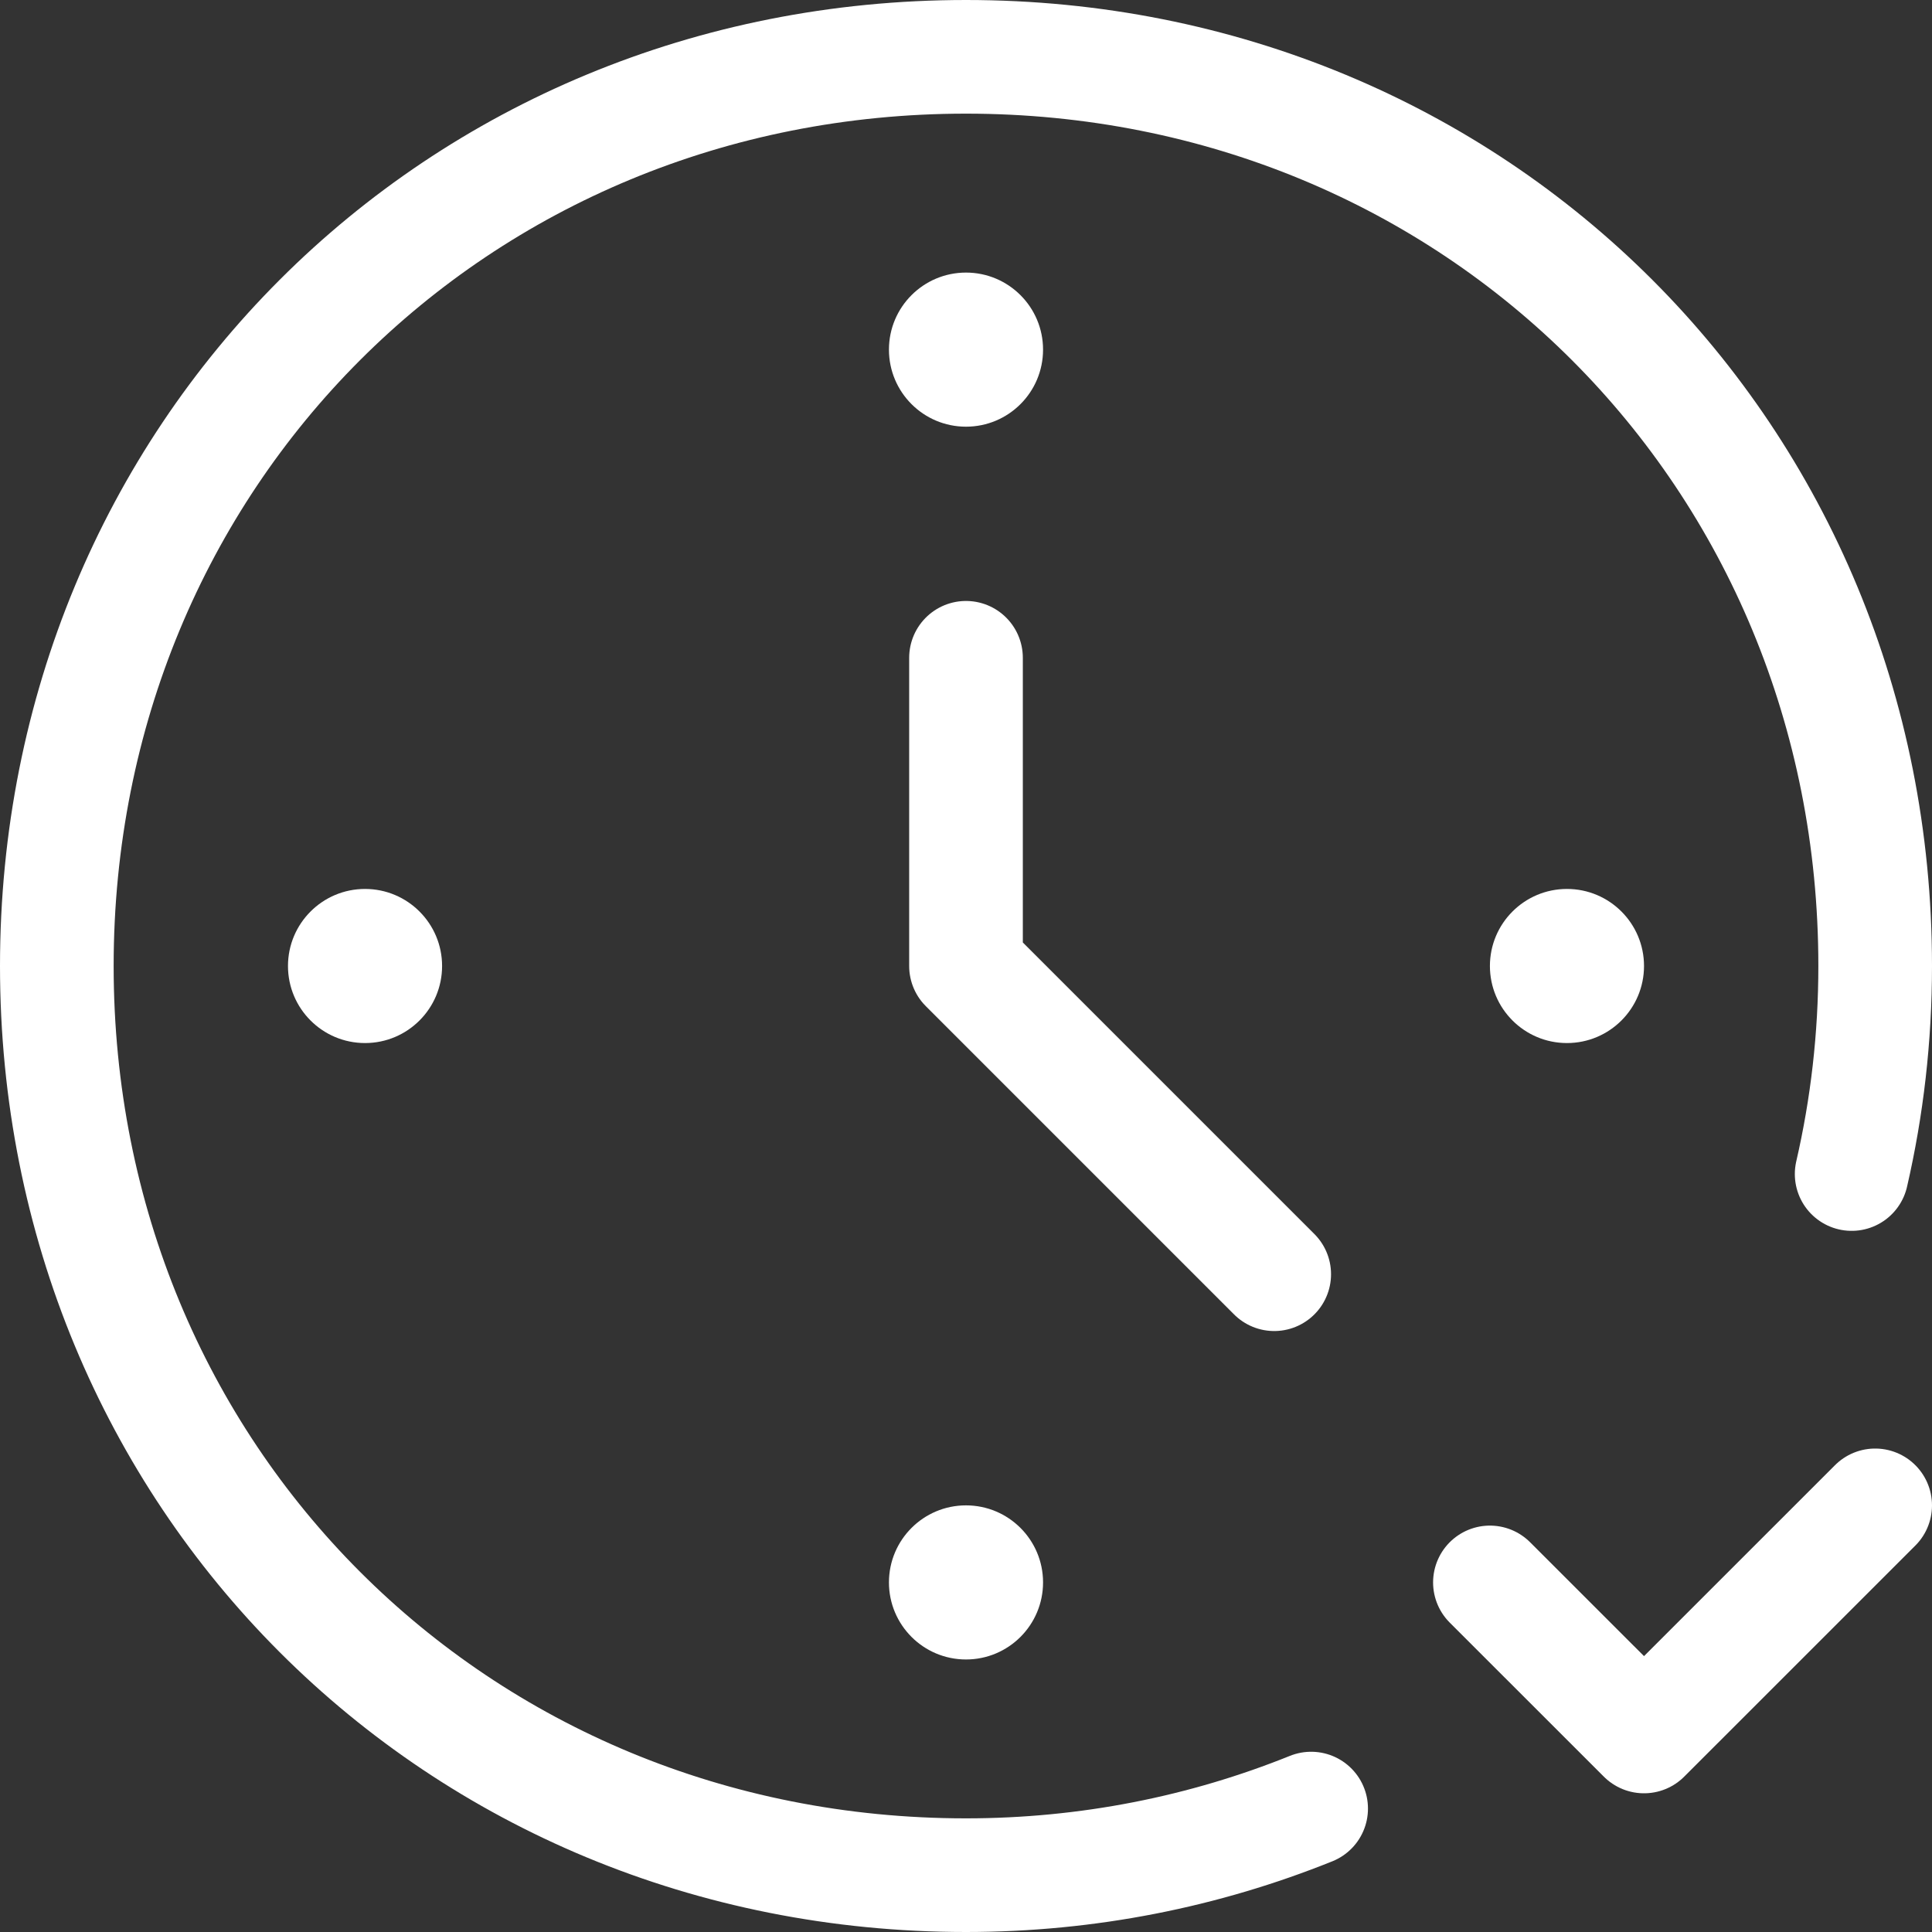
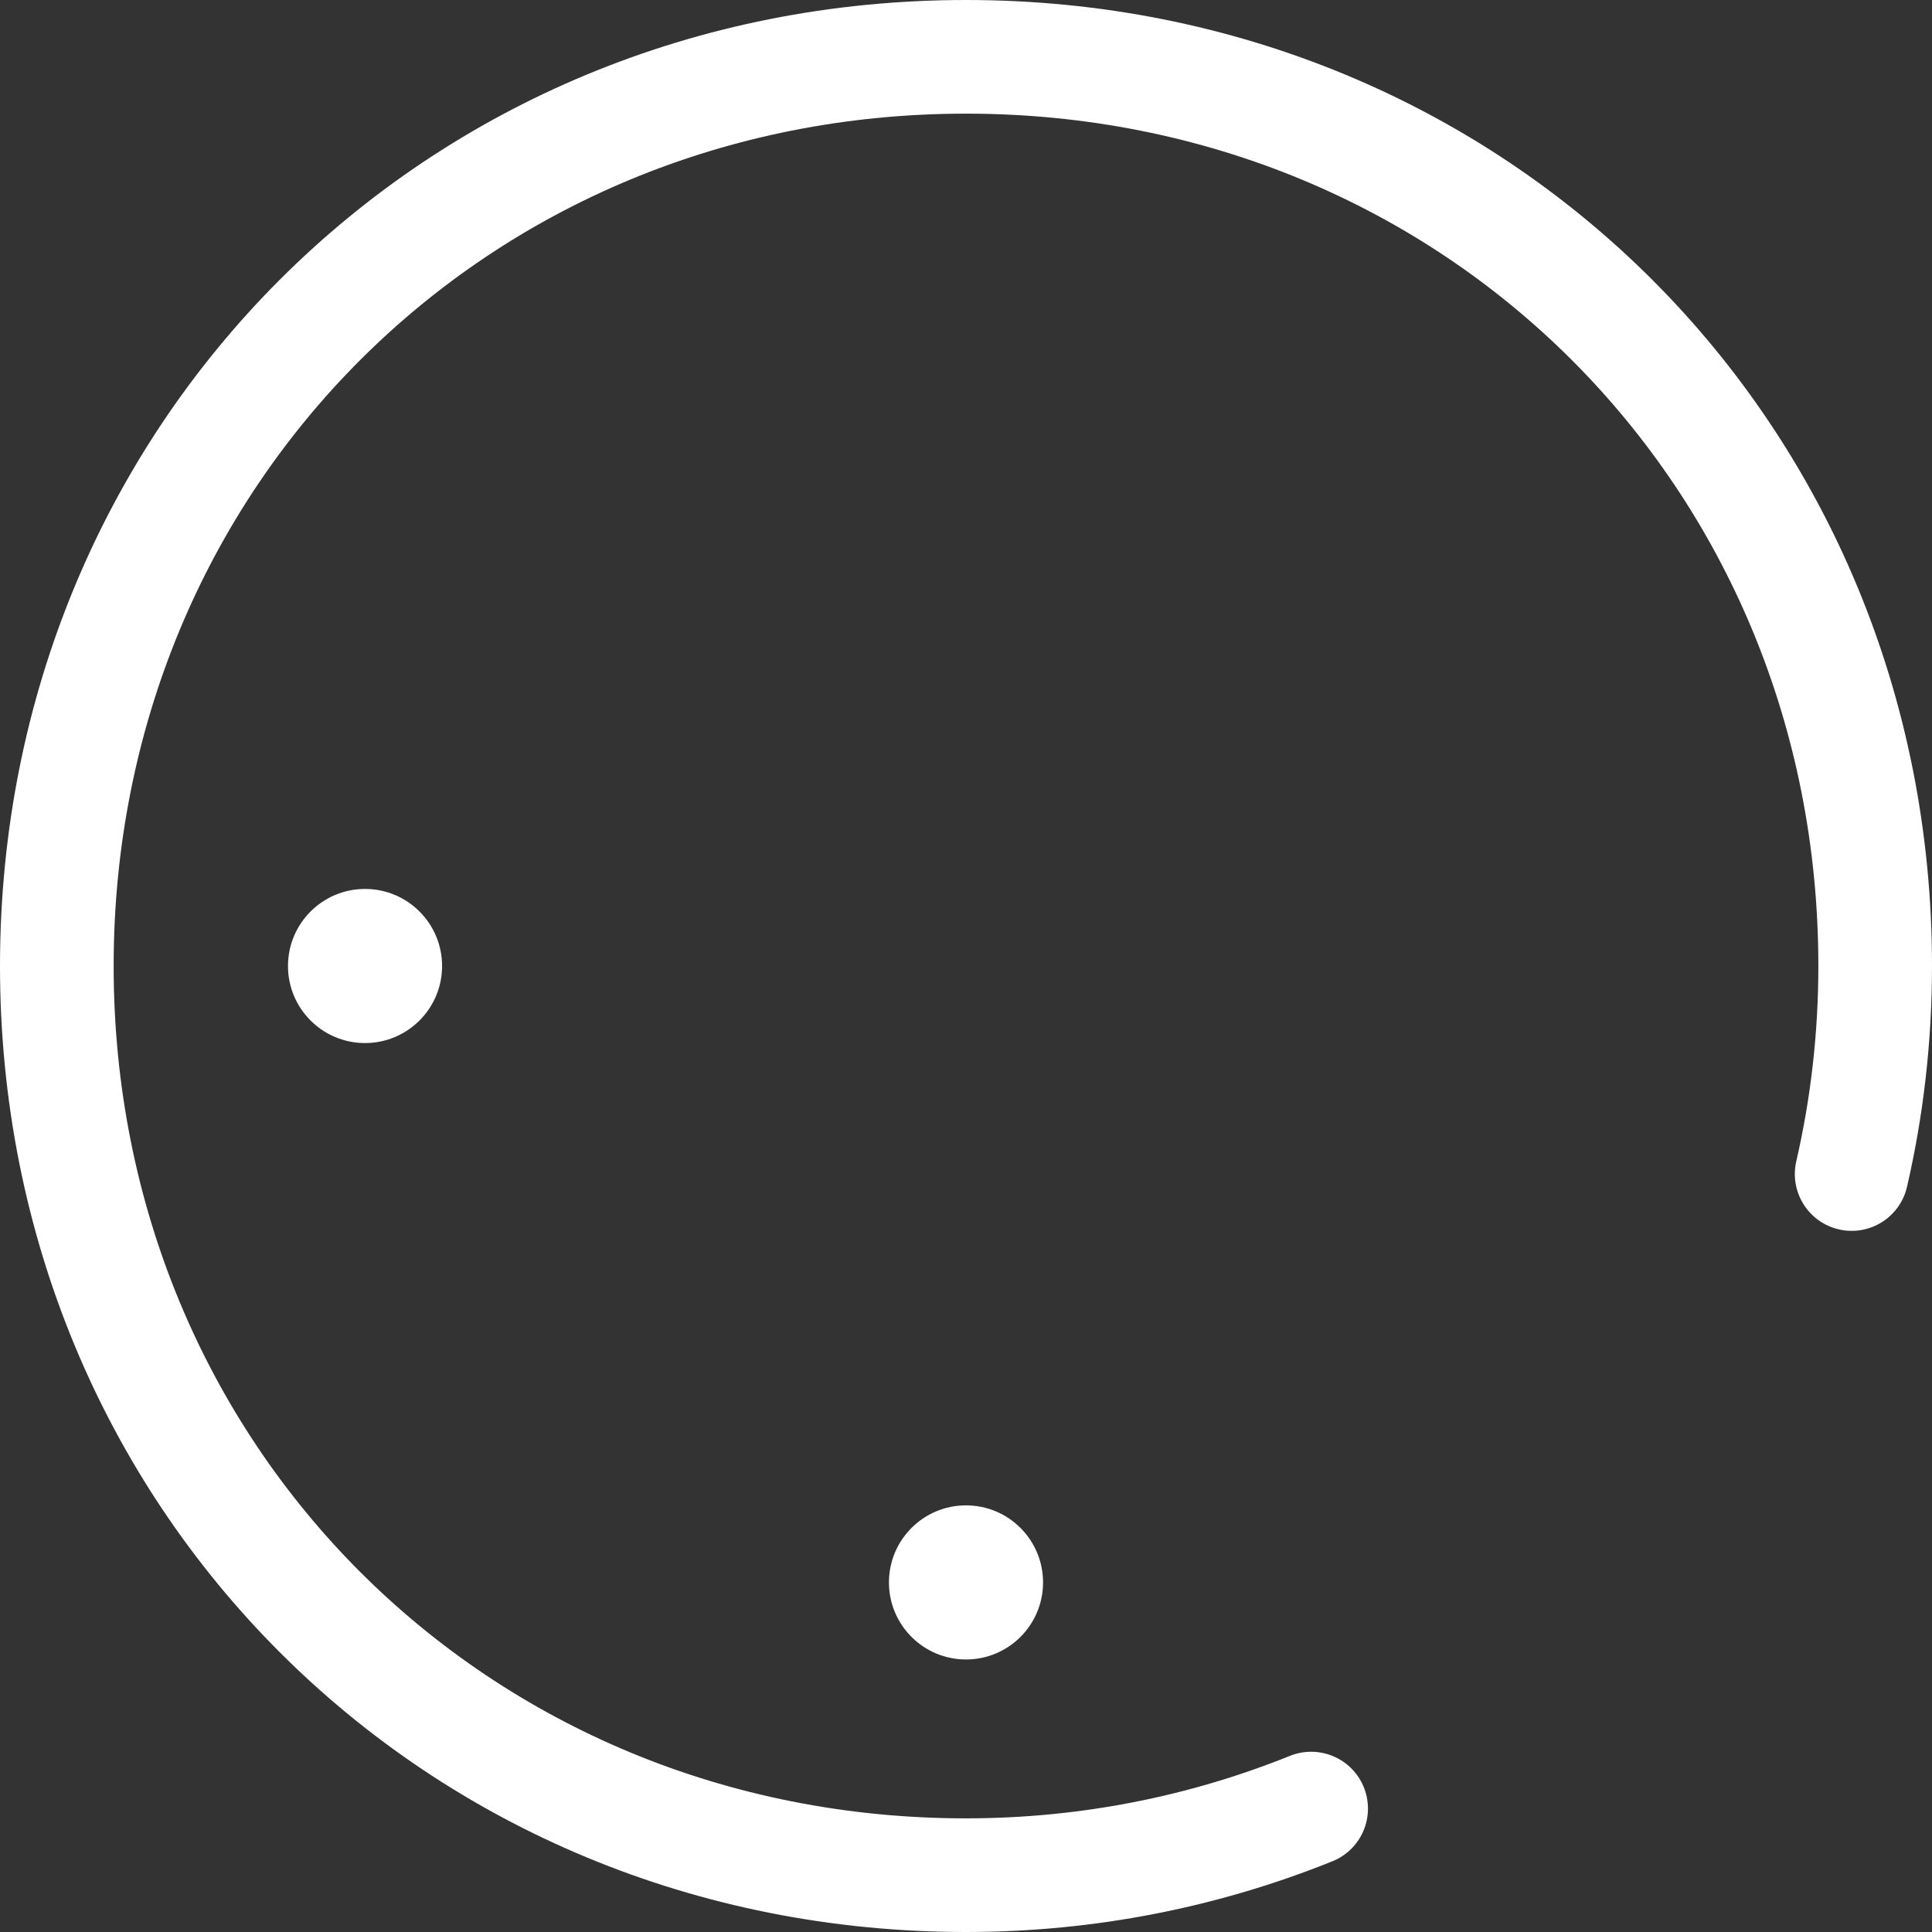
<svg xmlns="http://www.w3.org/2000/svg" width="34" height="34" viewBox="0 0 34 34" fill="none">
  <rect x="0" y="0" width="34" height="34" fill="#333333" stroke="none" />
-   <path d="M26.22 27.848L28.932 30.559L33 26.492" stroke="white" stroke-width="2" stroke-miterlimit="10" stroke-linecap="round" stroke-linejoin="round" />
  <path d="M23.074 31.828C21.197 32.584 19.147 33 17 33C8.014 33 1 25.986 1 17C1 8.014 8.014 1 17 1C25.986 1 33 8.014 33 17C33 18.259 32.857 19.485 32.586 20.661" stroke="white" stroke-width="2" stroke-miterlimit="10" stroke-linecap="round" stroke-linejoin="round" />
-   <path d="M22.424 22.424L17 17V11.576" stroke="white" stroke-width="2" stroke-miterlimit="10" stroke-linecap="round" stroke-linejoin="round" />
-   <circle cx="17" cy="6.153" r="1.356" fill="white" />
  <circle cx="17" cy="27.848" r="1.356" fill="white" />
  <circle cx="6.424" cy="17" r="1.356" fill="white" />
-   <circle cx="27.576" cy="17" r="1.356" fill="white" />
</svg>